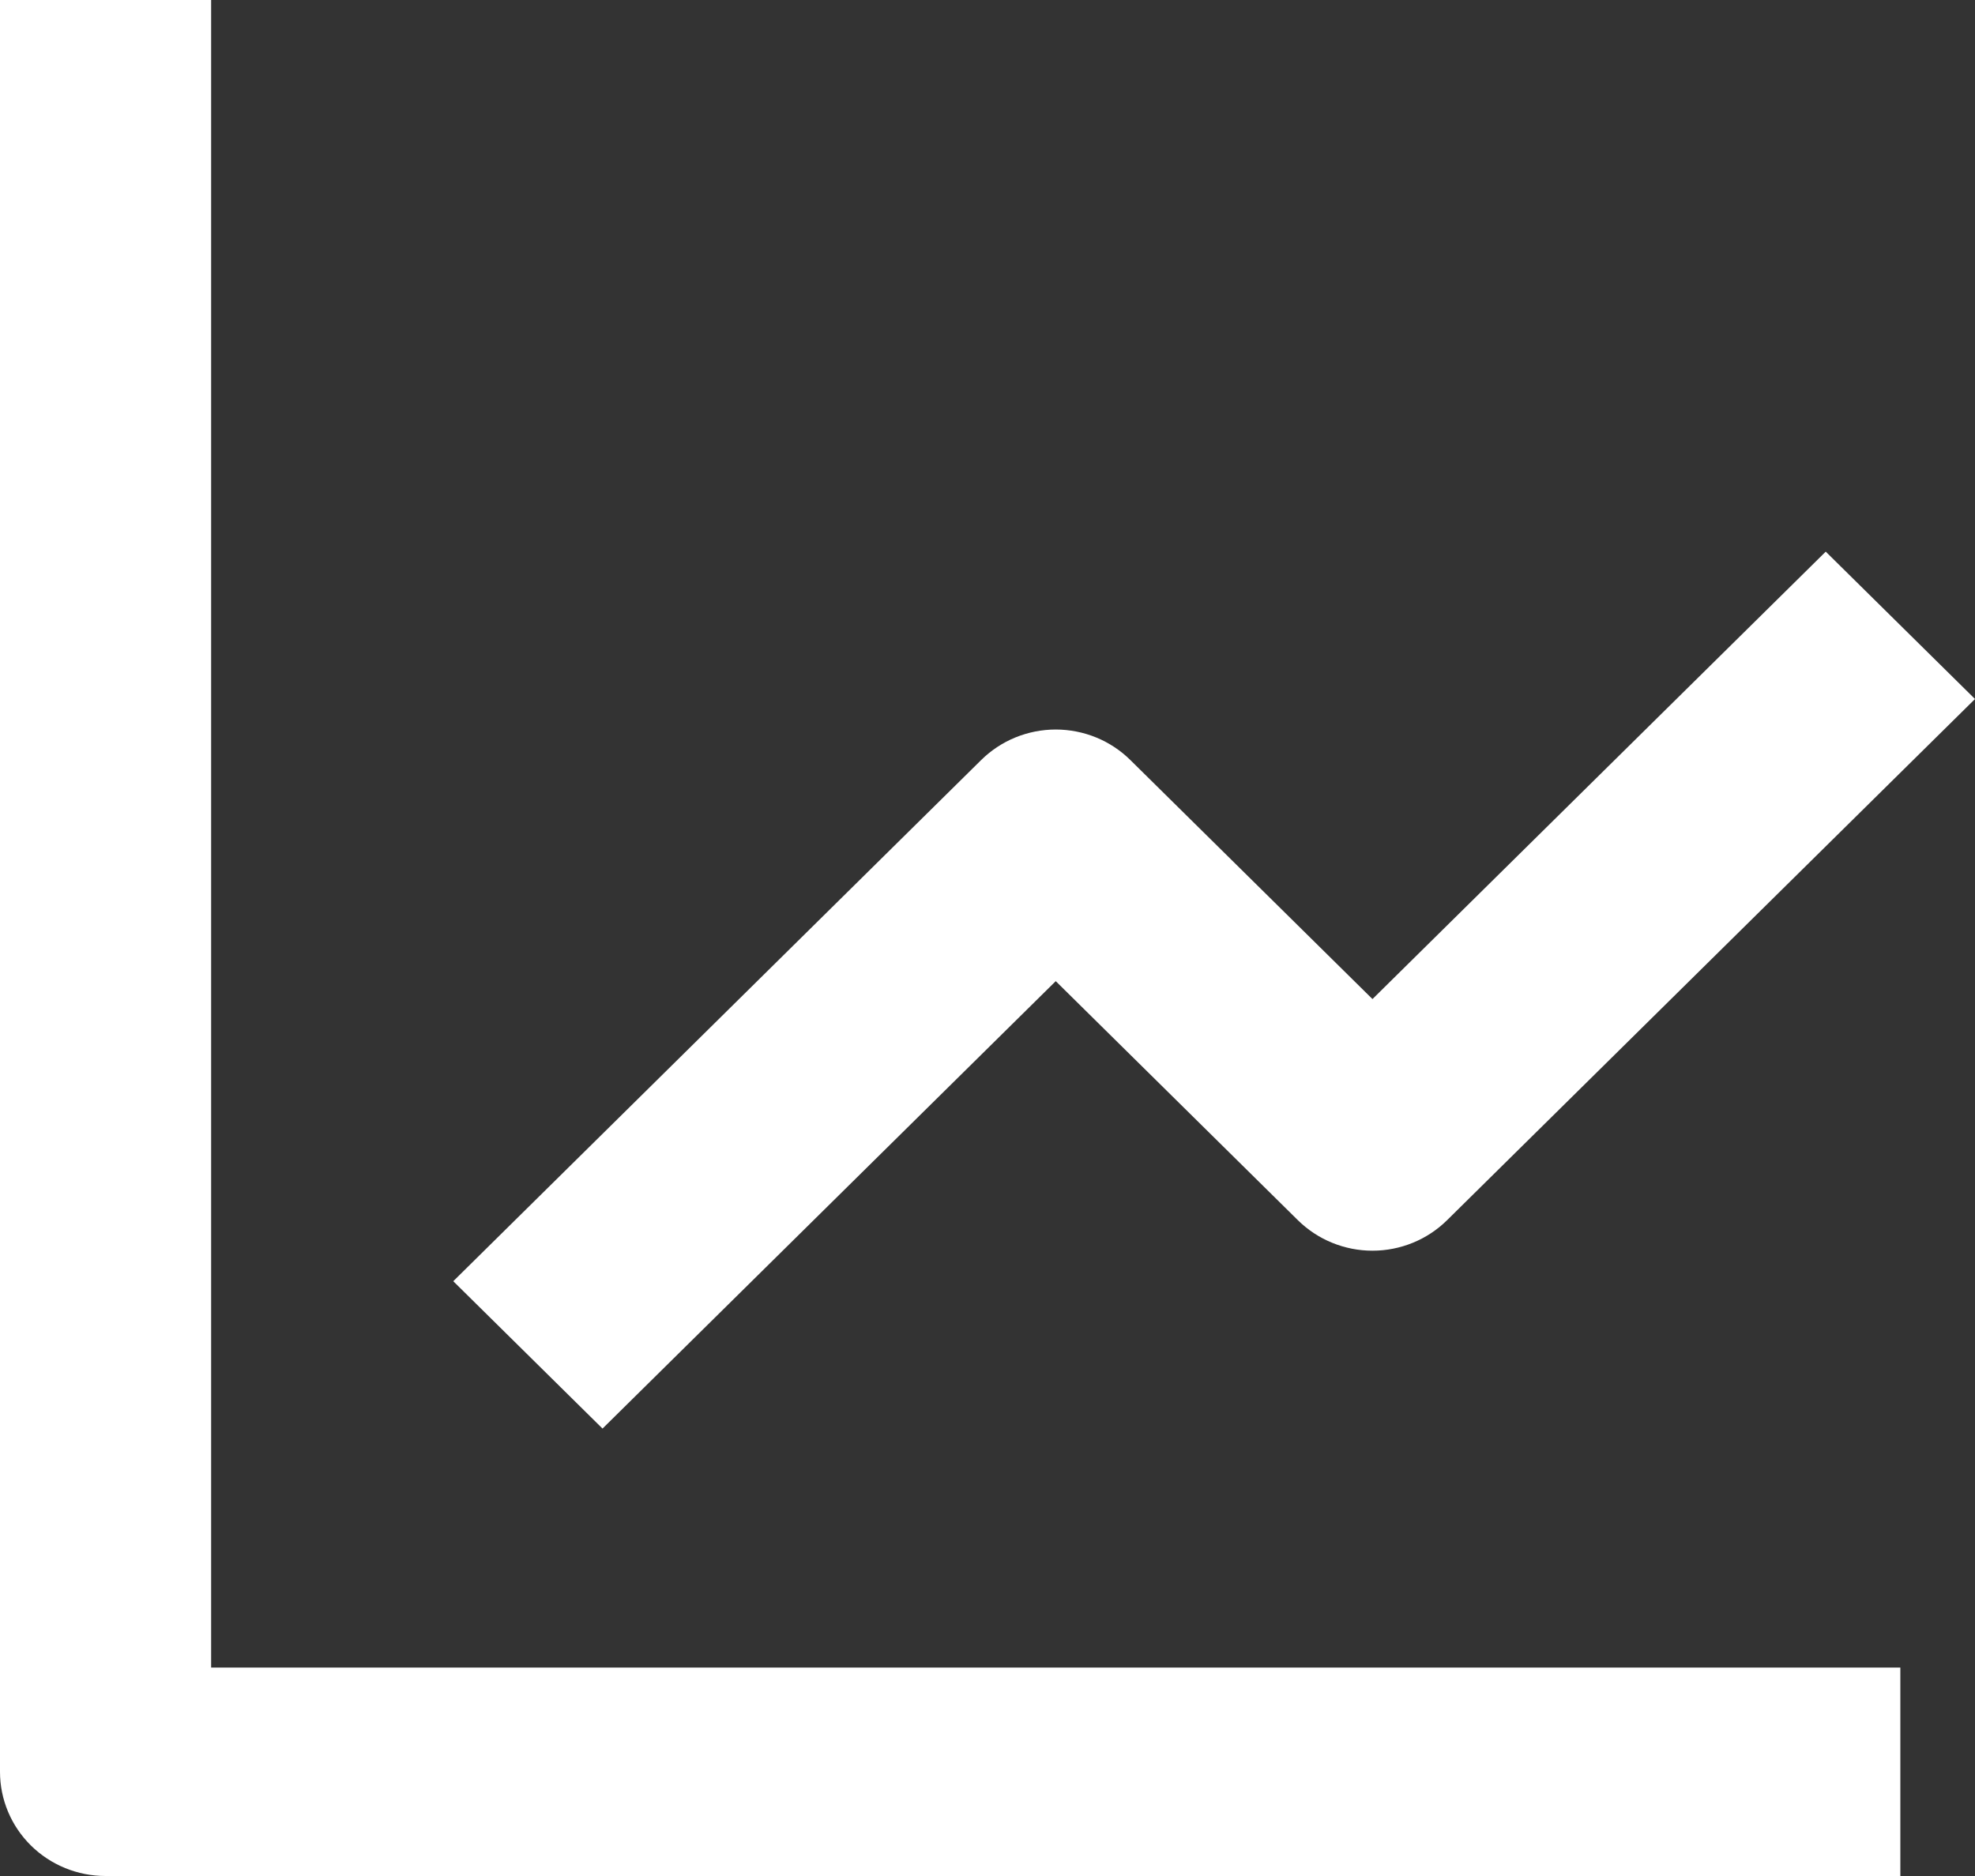
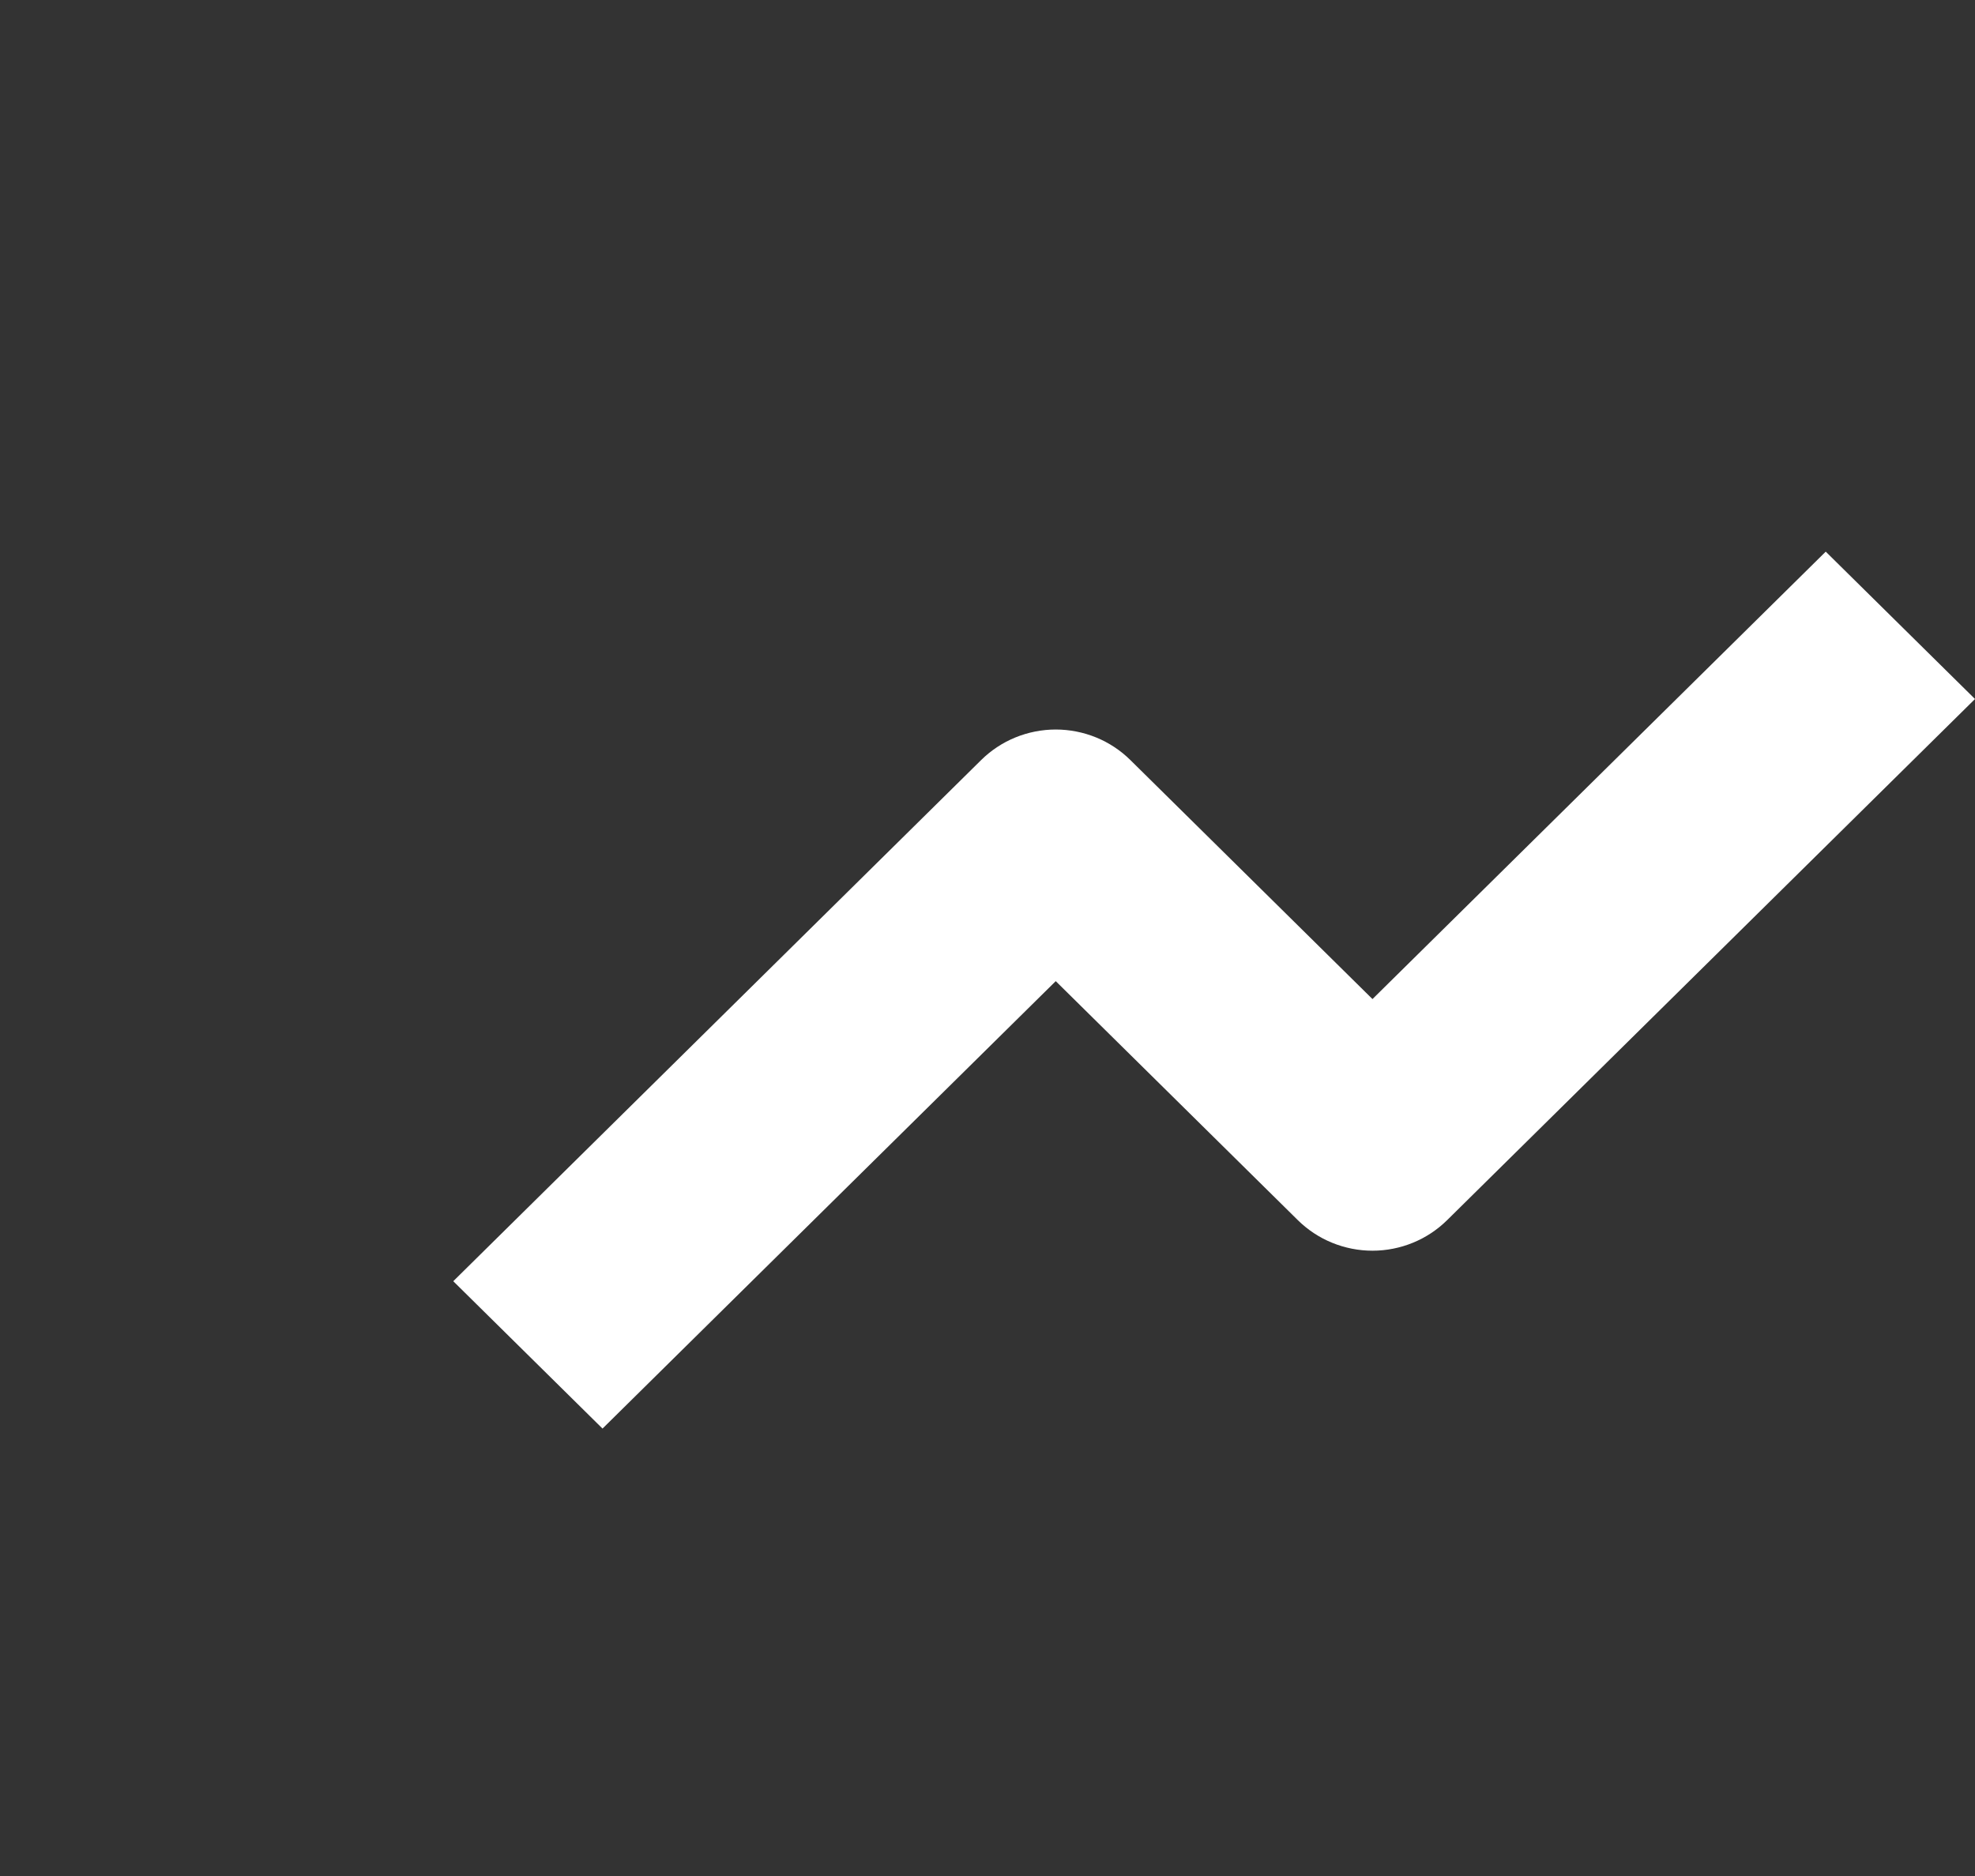
<svg xmlns="http://www.w3.org/2000/svg" width="40" height="38" viewBox="0 0 40 38" fill="none">
  <rect x="0" y="0" width="40" height="38" fill="#333333" stroke="none" />
-   <path d="M0 0V35.889C0 36.449 0.225 36.986 0.626 37.382C1.027 37.778 1.571 38 2.138 38H38.488V33.778H4.276V0H0Z" fill="white" />
  <path d="M26.285 24.715C26.484 24.911 26.719 25.067 26.979 25.173C27.238 25.279 27.516 25.334 27.797 25.334C28.078 25.334 28.356 25.279 28.615 25.173C28.875 25.067 29.11 24.911 29.309 24.715L40 14.159L36.977 11.174L27.797 20.237L22.894 15.396C22.696 15.2 22.46 15.044 22.201 14.938C21.941 14.832 21.663 14.777 21.382 14.777C21.102 14.777 20.823 14.832 20.564 14.938C20.305 15.044 20.069 15.2 19.871 15.396L9.18 25.952L12.203 28.937L21.382 19.874L26.285 24.715Z" fill="white" />
</svg>